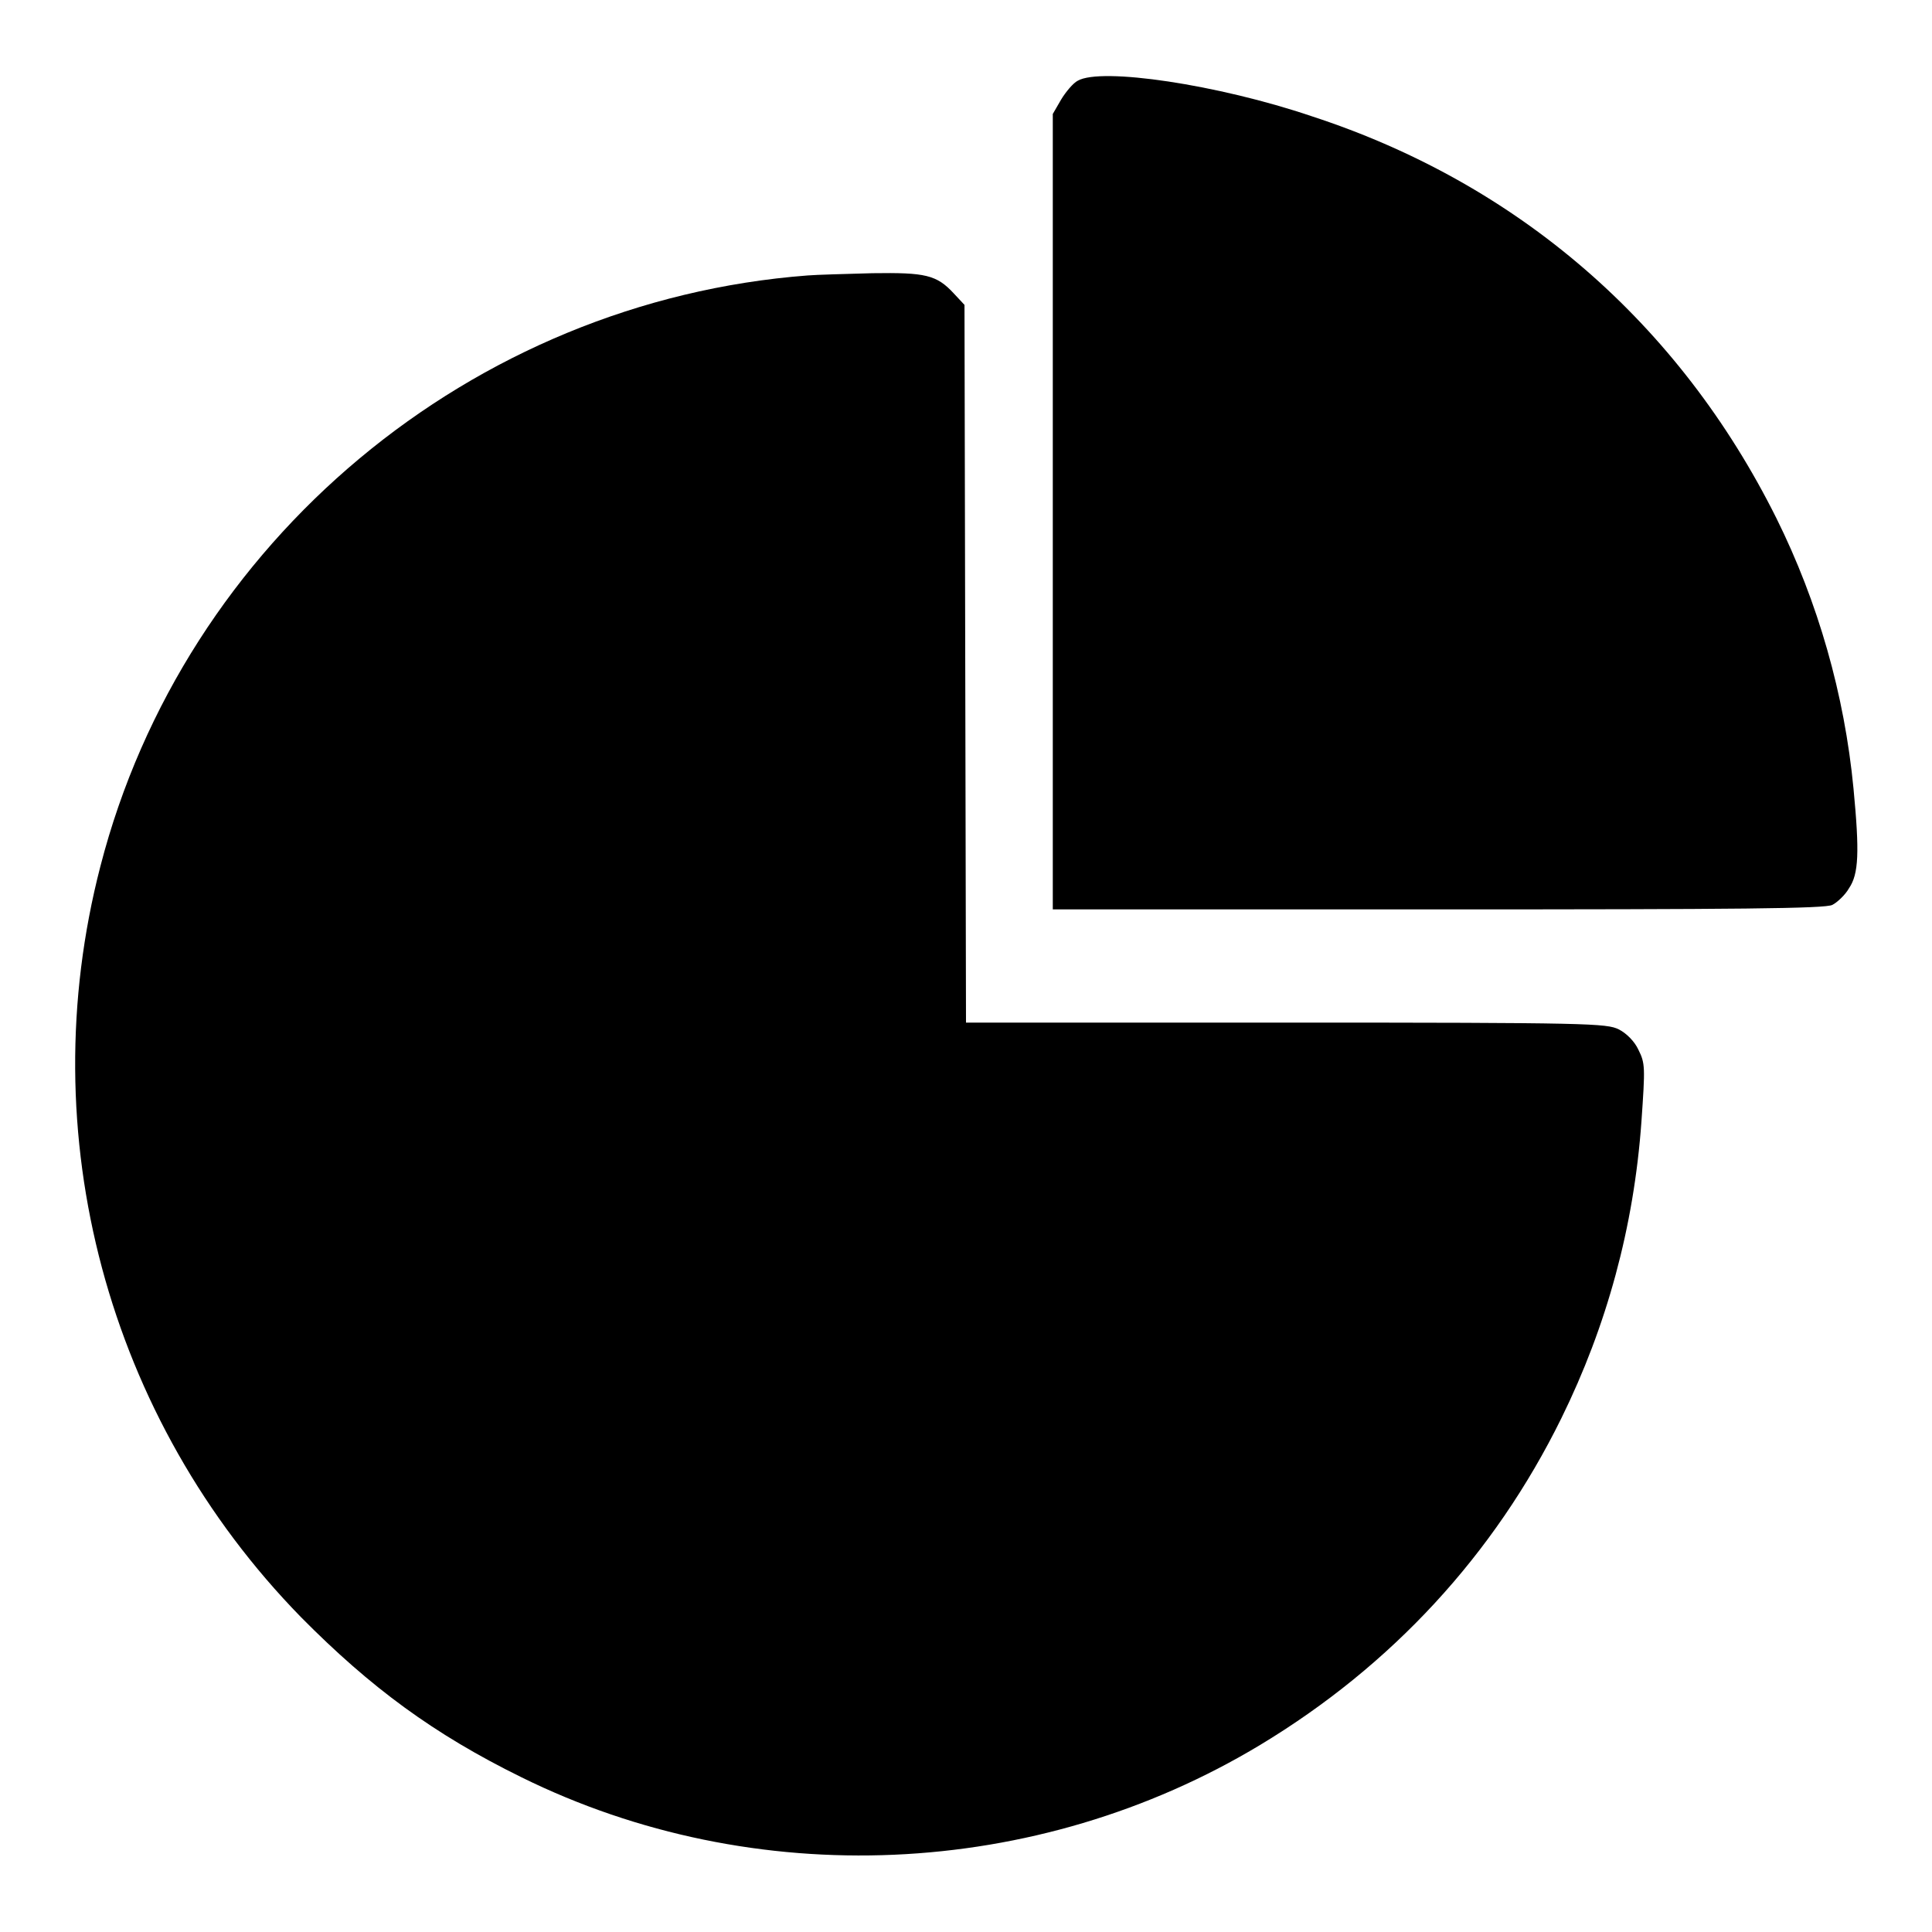
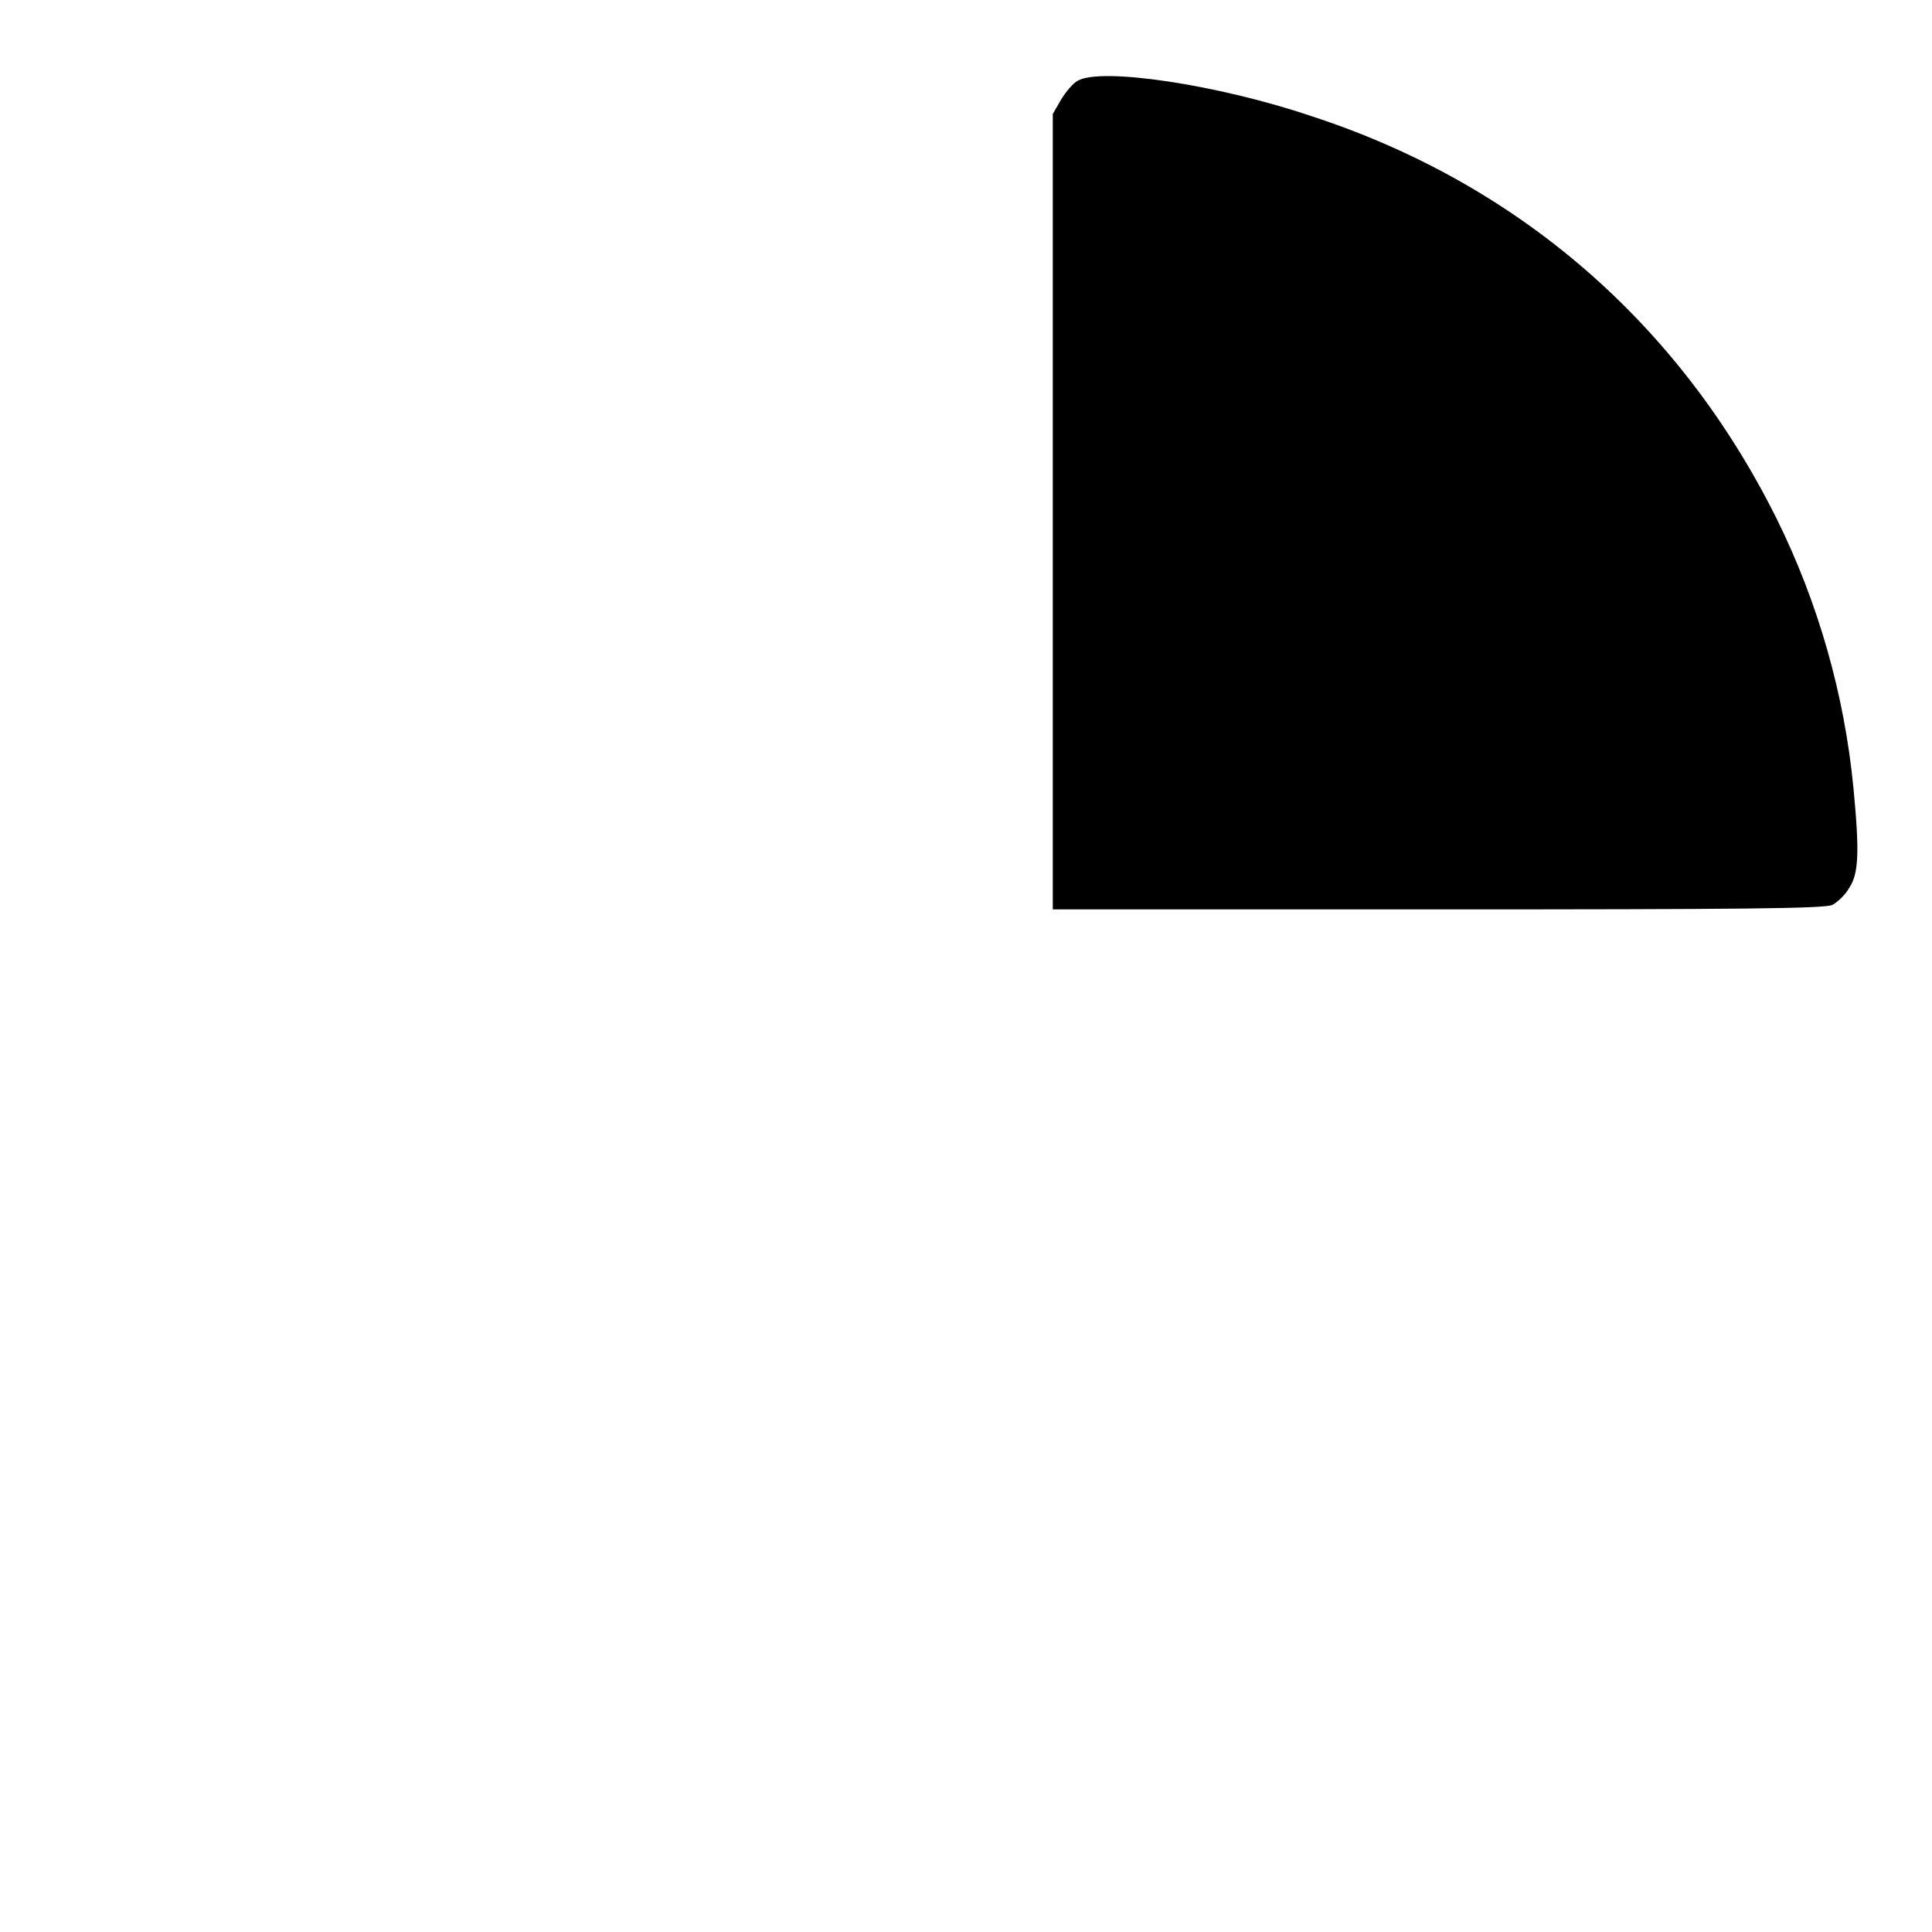
<svg xmlns="http://www.w3.org/2000/svg" version="1.1" x="0px" y="0px" viewBox="0 0 256 256" enable-background="new 0 0 256 256" xml:space="preserve">
  <g>
    <g>
      <g>
        <path fill="#000000" d="M142.8,10.7c-0.6,0.3-1.6,1.5-2.2,2.5l-1.1,1.9v52.7v52.7h51.1c39.8,0,51.3-0.1,52.2-0.6c0.6-0.3,1.7-1.3,2.2-2.2c1.3-1.9,1.4-4.8,0.6-13.2c-1.2-12.5-4.7-24.7-10.2-35.8c-12.9-25.9-34.3-44.4-61.6-53.3C161.4,11.2,145.9,8.9,142.8,10.7z" />
-         <path fill="#000000" d="M107,36.5c-44.5,3.4-82.6,35.2-93.7,78.3c-9.2,35.5,0.9,73.2,26.6,99.5c9.2,9.3,17.6,15.5,29.2,21.2c30.8,15.2,68.2,13.6,97.9-4.3c17.4-10.5,31-25.2,39.9-43.3c6-12.2,9.6-25.3,10.6-39.3c0.5-7.2,0.5-7.7-0.4-9.5c-0.5-1.1-1.6-2.2-2.6-2.7c-1.6-0.8-3.9-0.9-44.1-0.9H128l-0.1-47.5l-0.1-47.6l-1.4-1.5c-2.3-2.5-3.8-2.8-10.8-2.7C112,36.3,108.2,36.4,107,36.5z" />
      </g>
    </g>
  </g>
</svg>